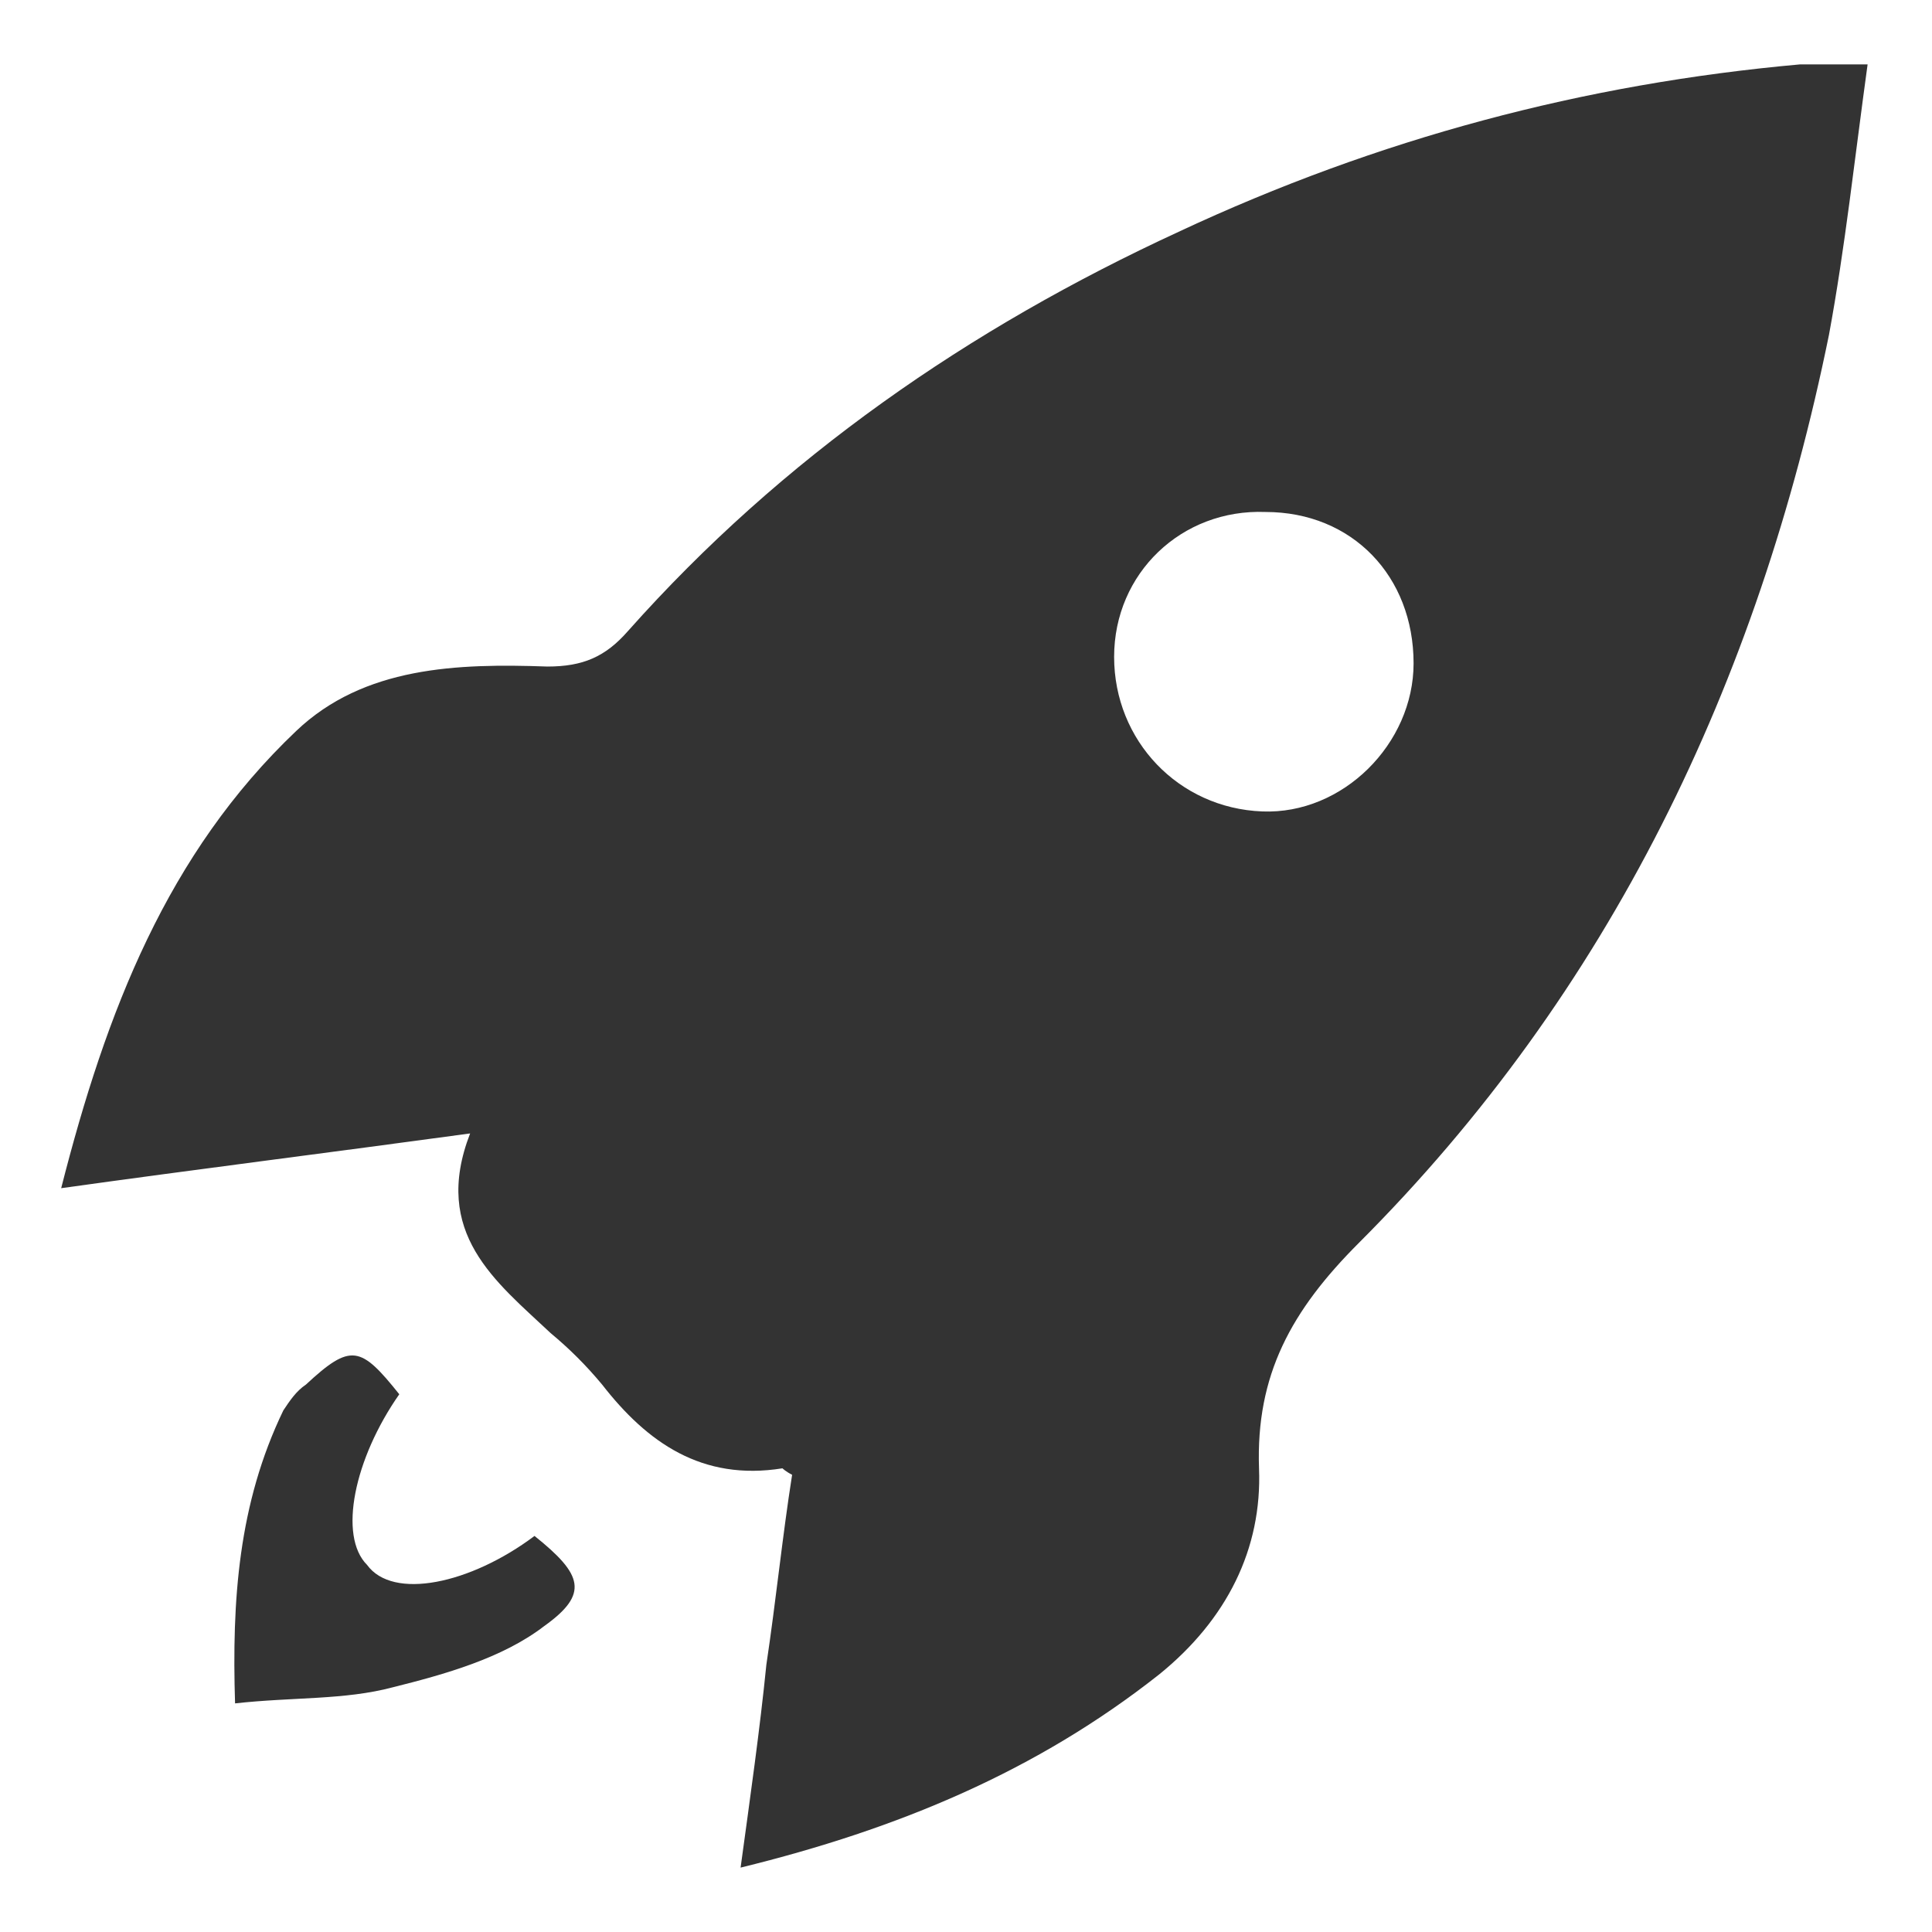
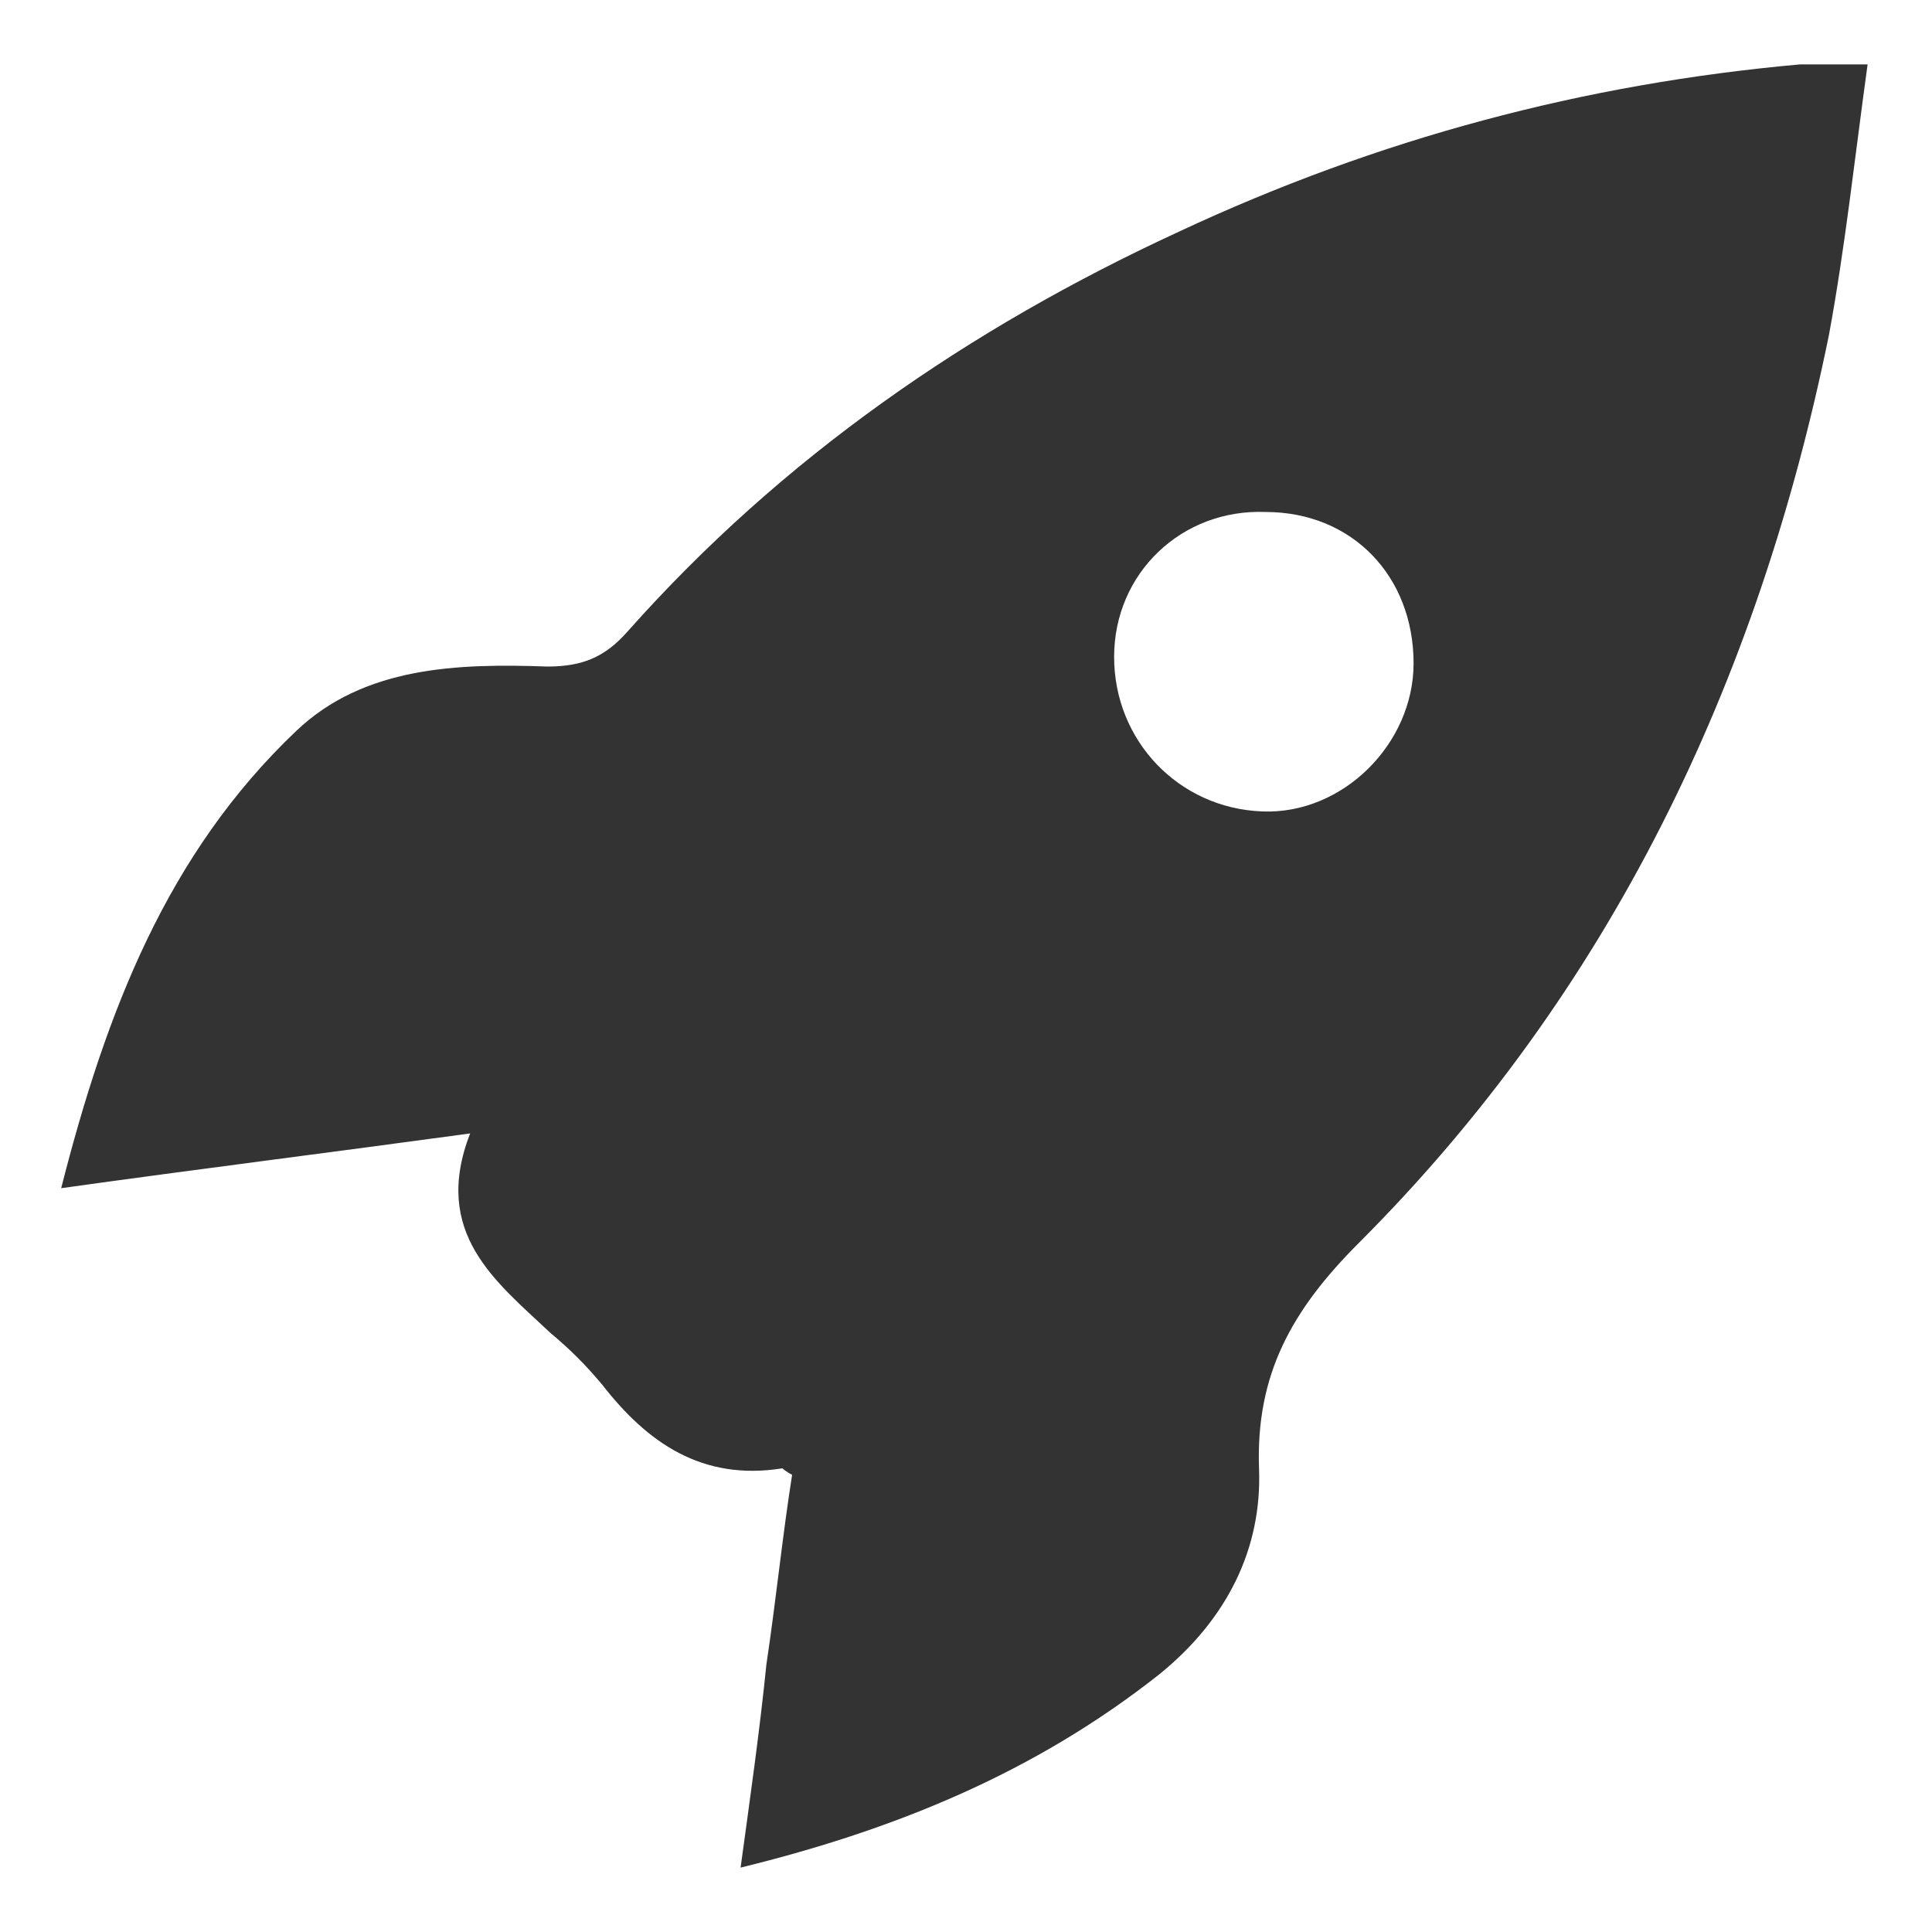
<svg xmlns="http://www.w3.org/2000/svg" version="1.1" id="Layer_1" x="0px" y="0px" viewBox="0 0 60 60" style="enable-background:new 0 0 60 60;" xml:space="preserve">
  <style type="text/css">
	.st0{fill:#333333;}
</style>
  <g>
    <path class="st0" d="M23,58c0.3-2.2,0.6-4.3,0.8-6.3c0.3-2,0.5-4,0.8-5.9c-0.2-0.1-0.3-0.2-0.3-0.2c-2.5,0.4-4.2-0.8-5.6-2.6   c-0.5-0.6-1-1.1-1.6-1.6c-1.7-1.6-3.7-3.1-2.5-6.2c-4.4,0.6-8.4,1.1-12.7,1.7c1.4-5.5,3.3-10.4,7.3-14.2c2.1-2,5-2.1,7.8-2   c1.1,0,1.8-0.3,2.5-1.1c4.8-5.4,10.6-9.4,17.1-12.4C42.8,4.3,49.2,2.6,55.9,2C56.5,2,57,2,58,2c-0.4,2.9-0.7,5.7-1.2,8.4   c-2.2,10.8-6.8,20.4-14.6,28.2c-2.1,2.1-3.2,4.1-3.1,7c0.1,2.5-1,4.7-3.1,6.4C32.2,55,27.9,56.8,23,58z M34.6,20.4   c0,2.6,2,4.7,4.6,4.8c2.5,0.1,4.7-2.1,4.7-4.6c0-2.7-1.9-4.7-4.6-4.7C36.7,15.8,34.6,17.8,34.6,20.4z" />
-     <path class="st0" d="M16.6,47.7c1.5,1.2,1.7,1.8,0.3,2.8c-1.3,1-3.1,1.5-4.7,1.9c-1.5,0.4-3.1,0.3-4.9,0.5   c-0.1-3.2,0.1-6.2,1.5-9.1c0.2-0.3,0.4-0.6,0.7-0.8c1.4-1.3,1.7-1.2,2.9,0.3c-1.4,2-1.9,4.4-1,5.3C12.2,49.7,14.6,49.2,16.6,47.7z" />
  </g>
</svg>